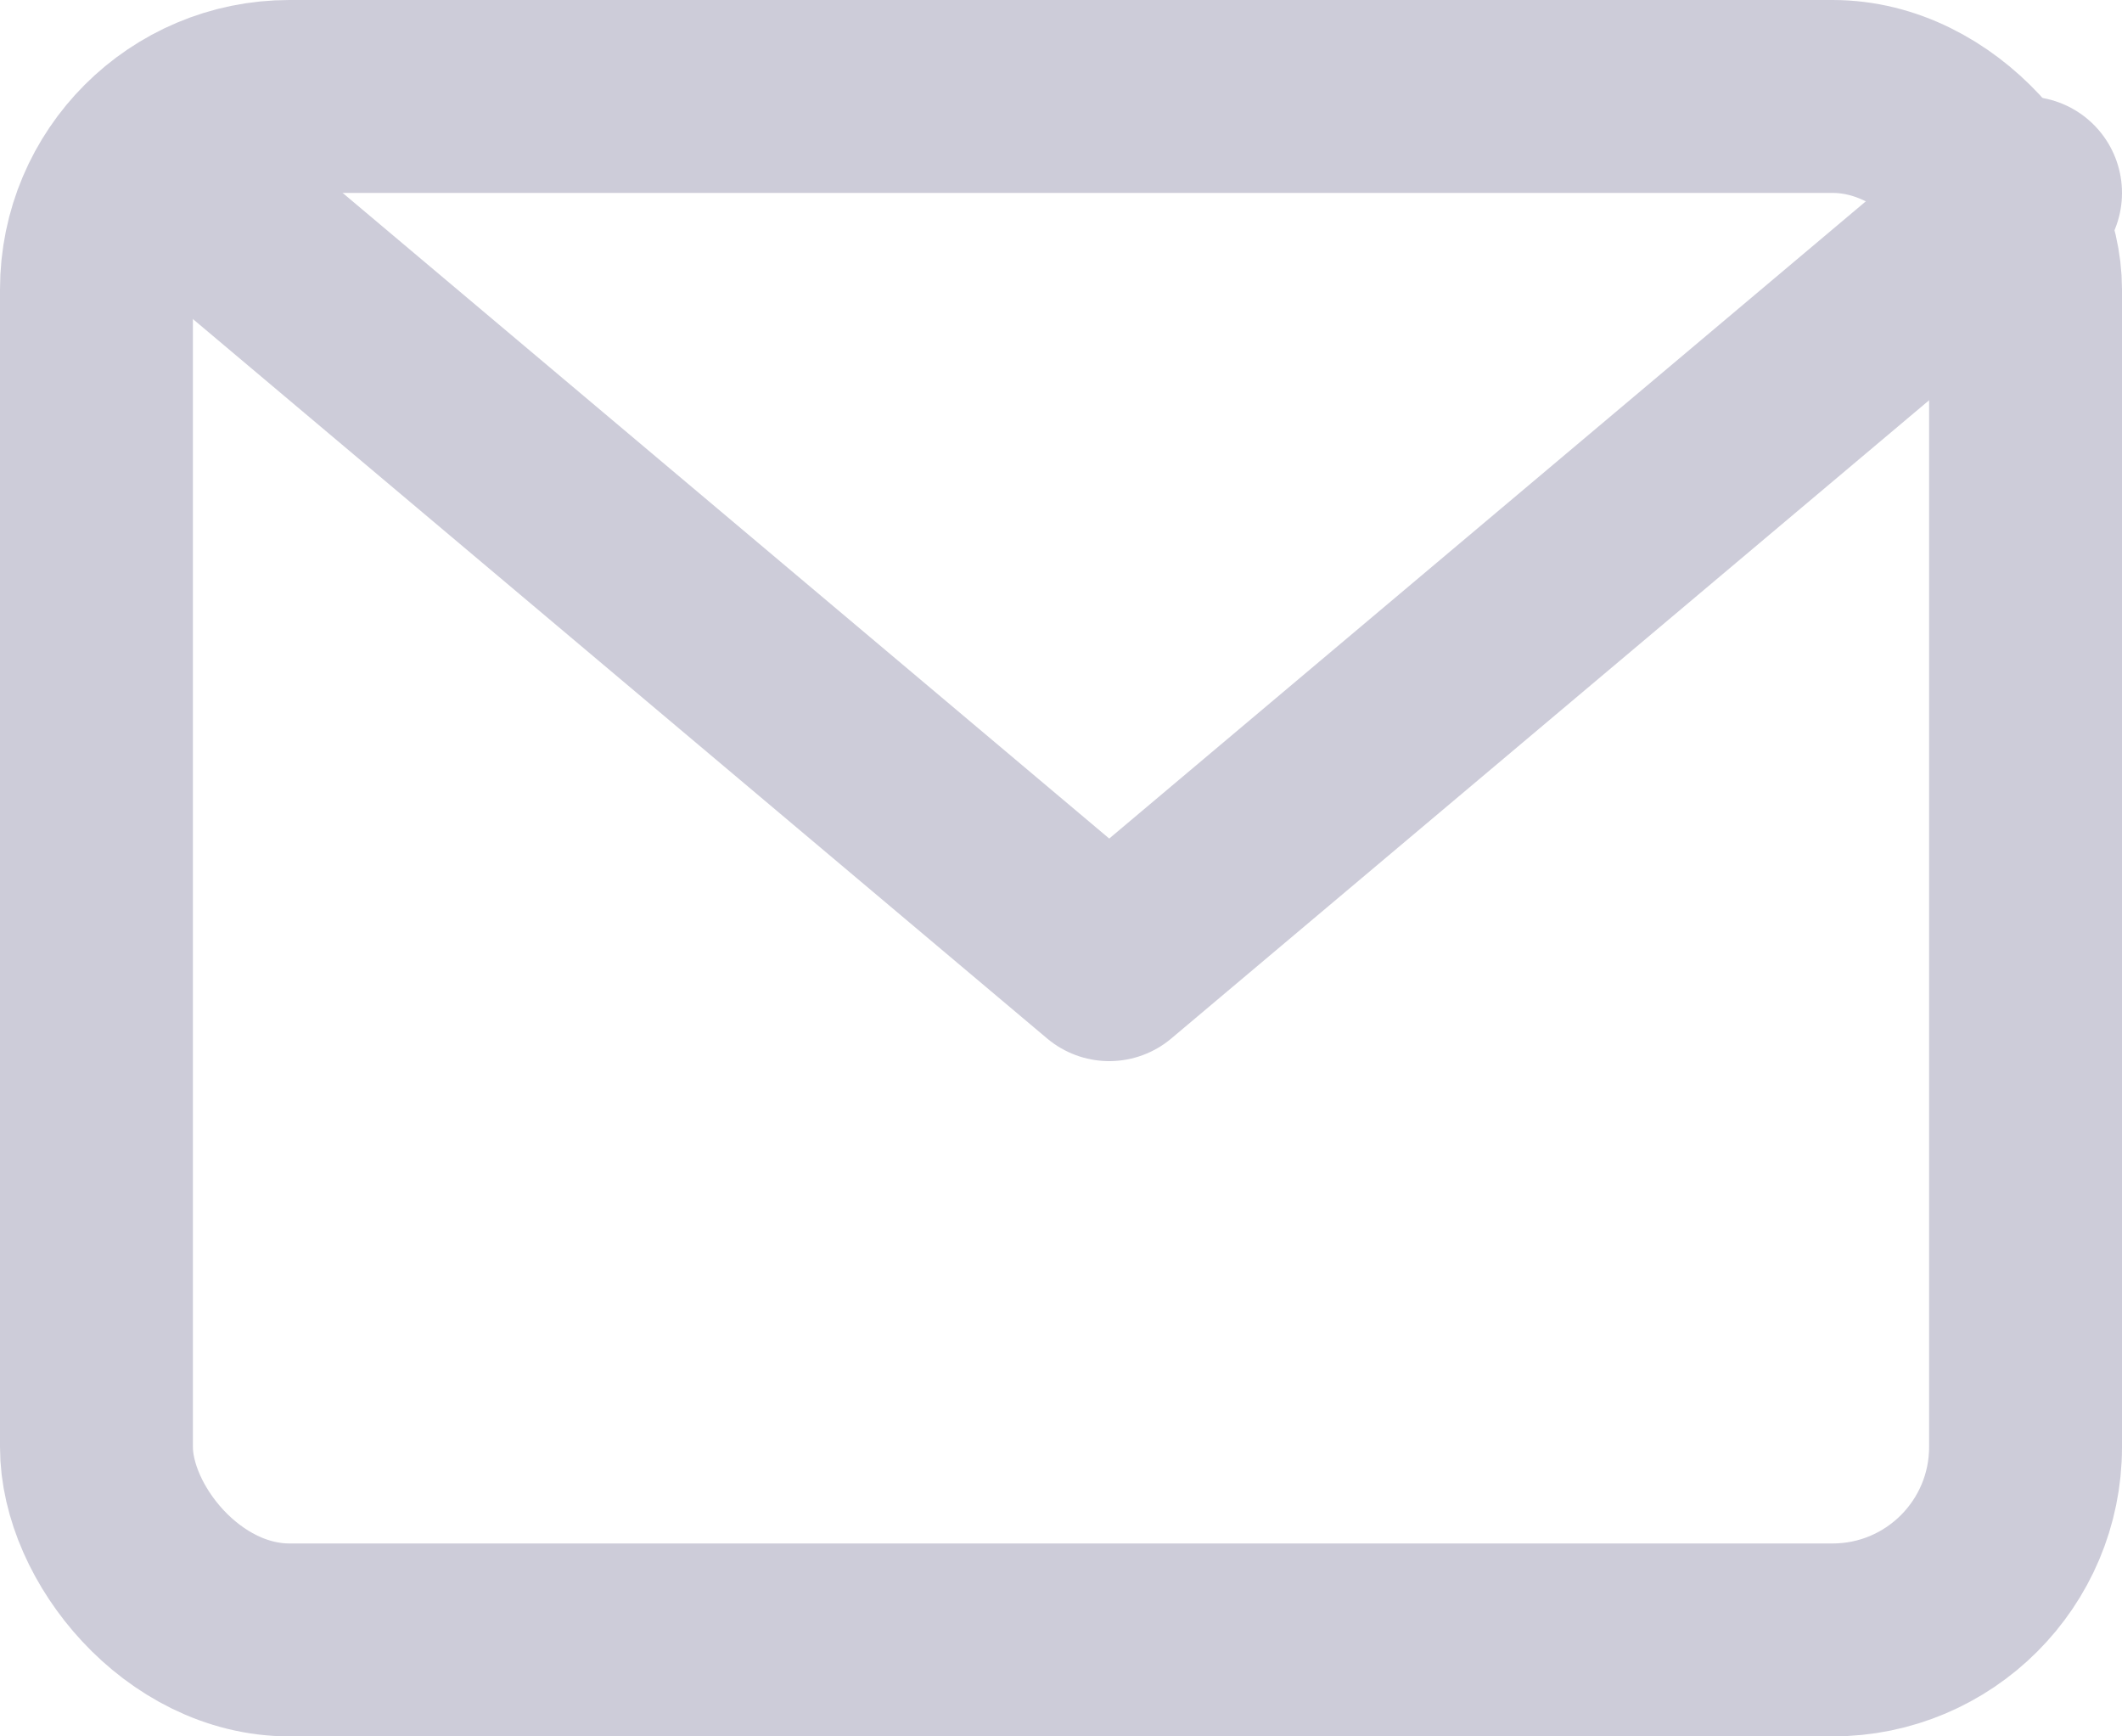
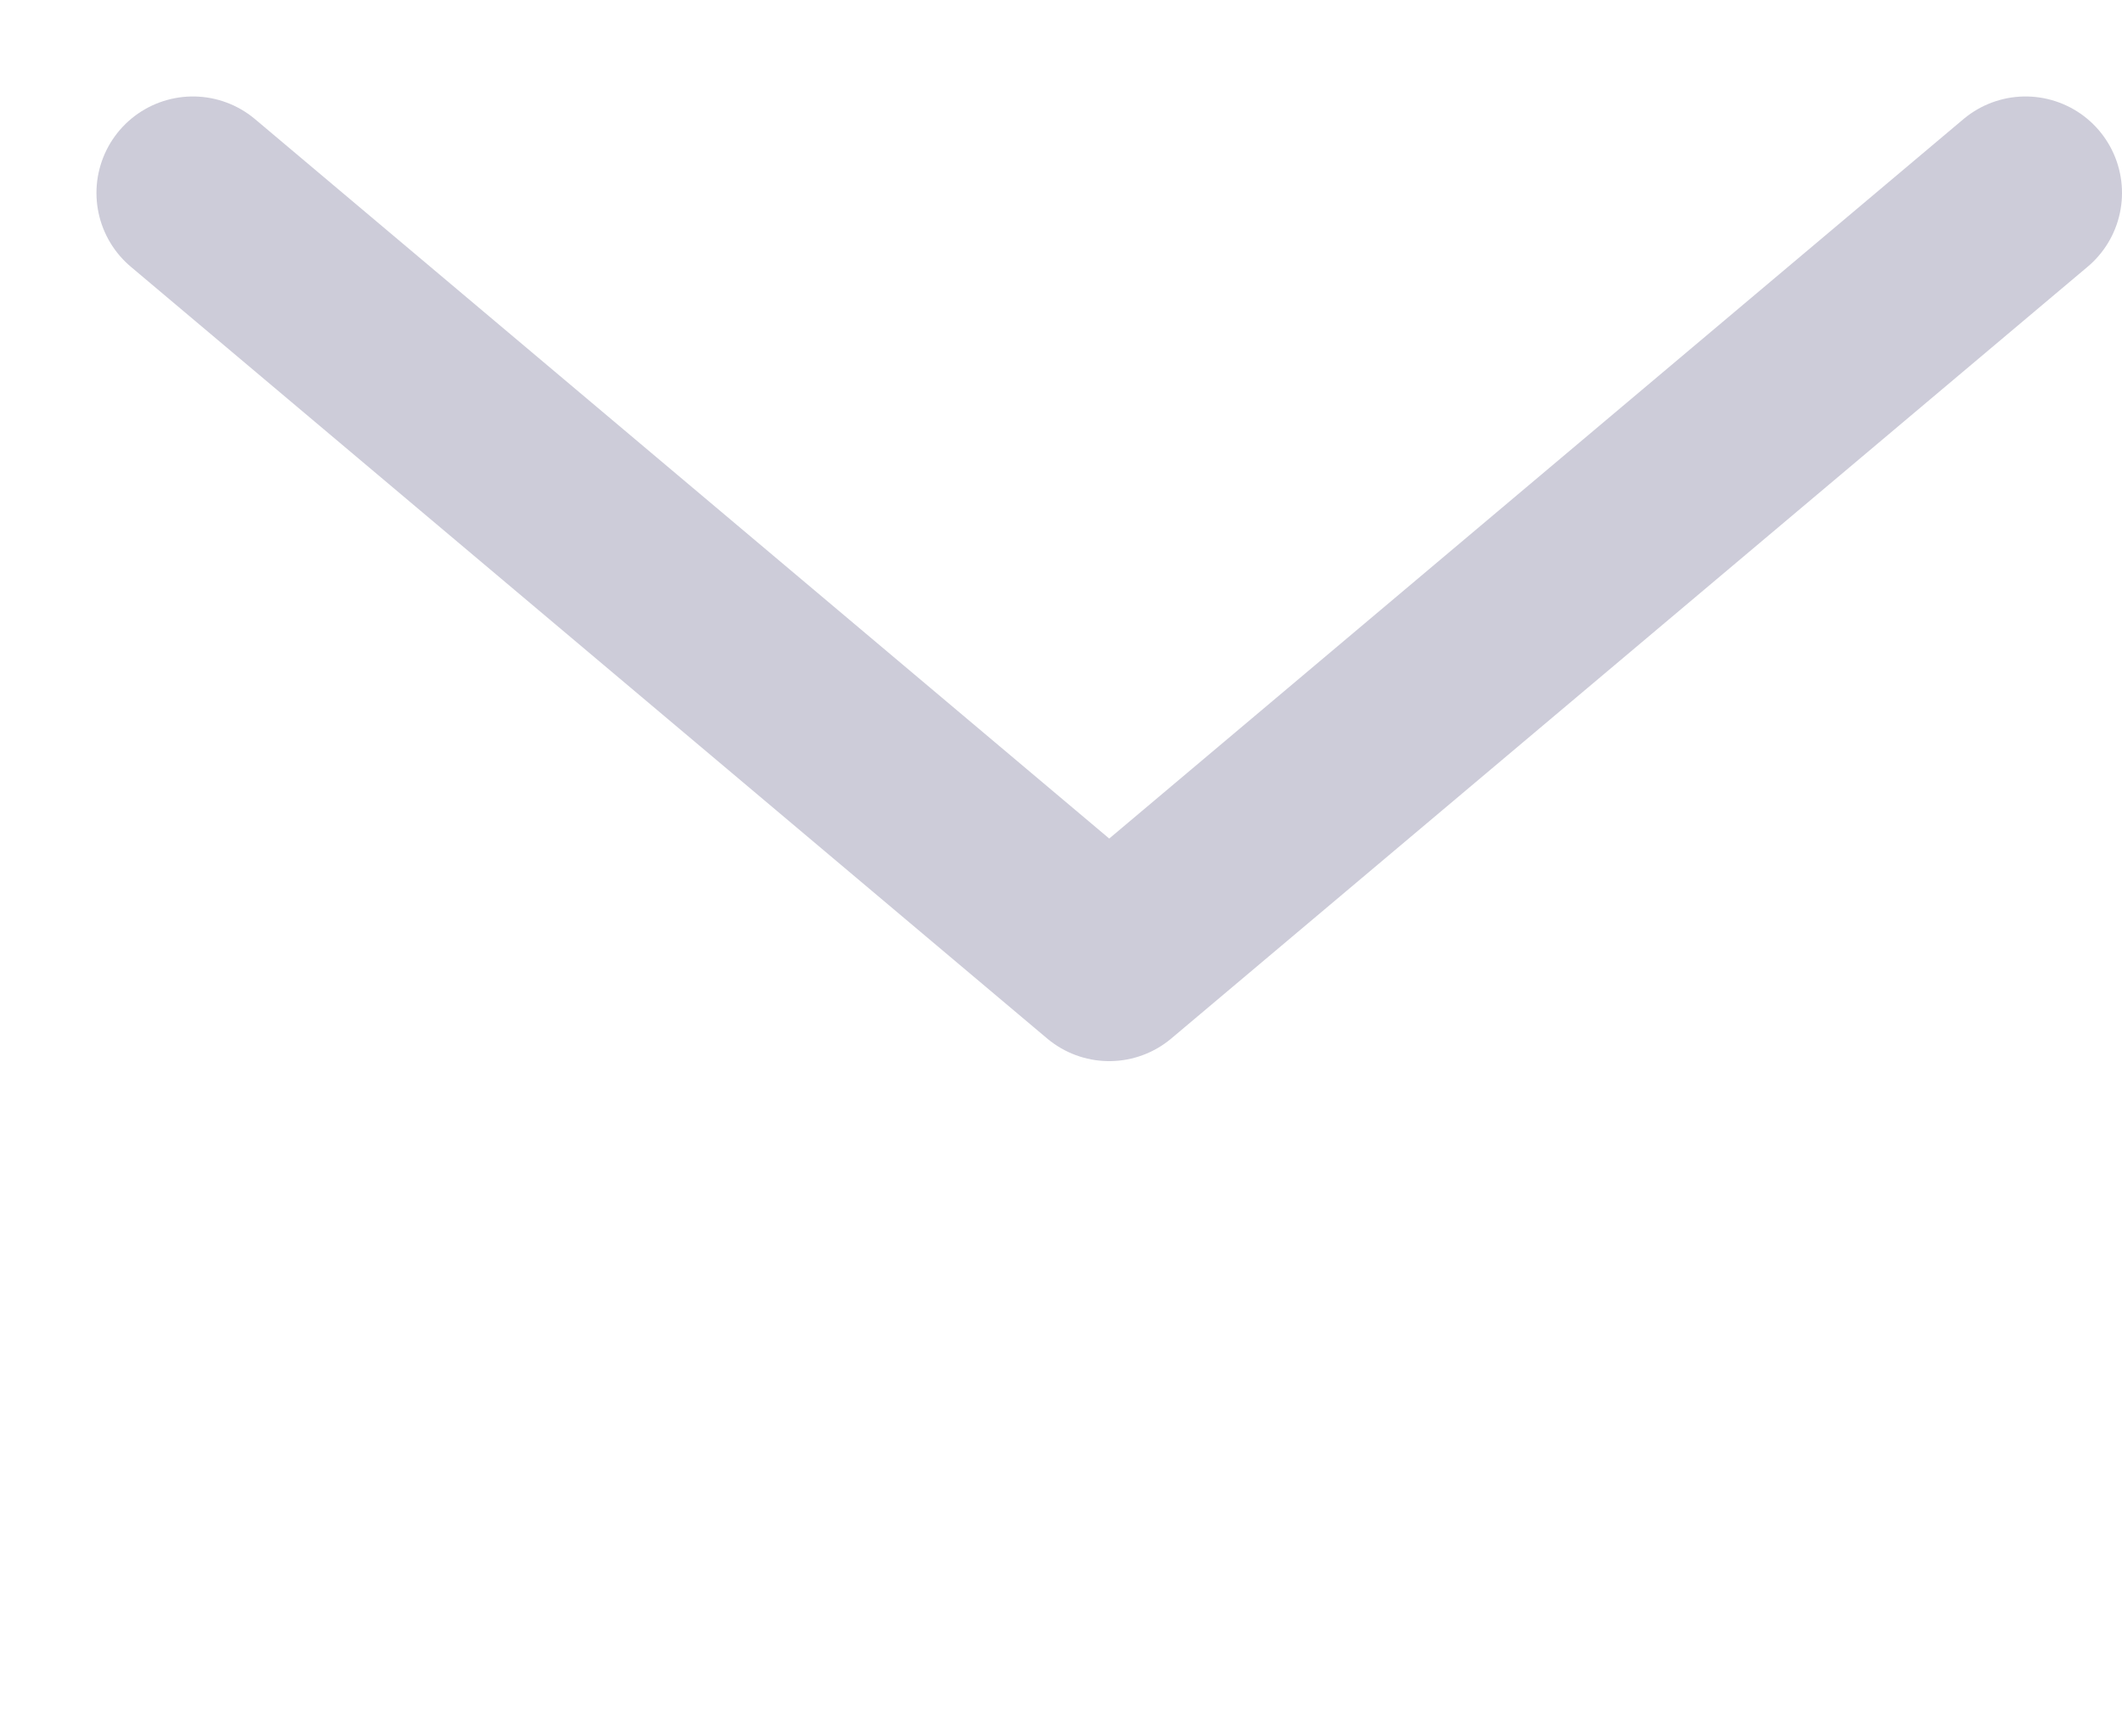
<svg xmlns="http://www.w3.org/2000/svg" width="22" height="18" viewBox="0 0 22 18" fill="none">
  <path d="M2 2L11.5 10L21 2" stroke="#CDCCD9" stroke-width="2" stroke-linecap="round" stroke-linejoin="round" />
-   <rect x="1" y="1" width="20" height="16" rx="2" stroke="#CDCCD9" stroke-width="2" stroke-linecap="round" stroke-linejoin="round" />
</svg>